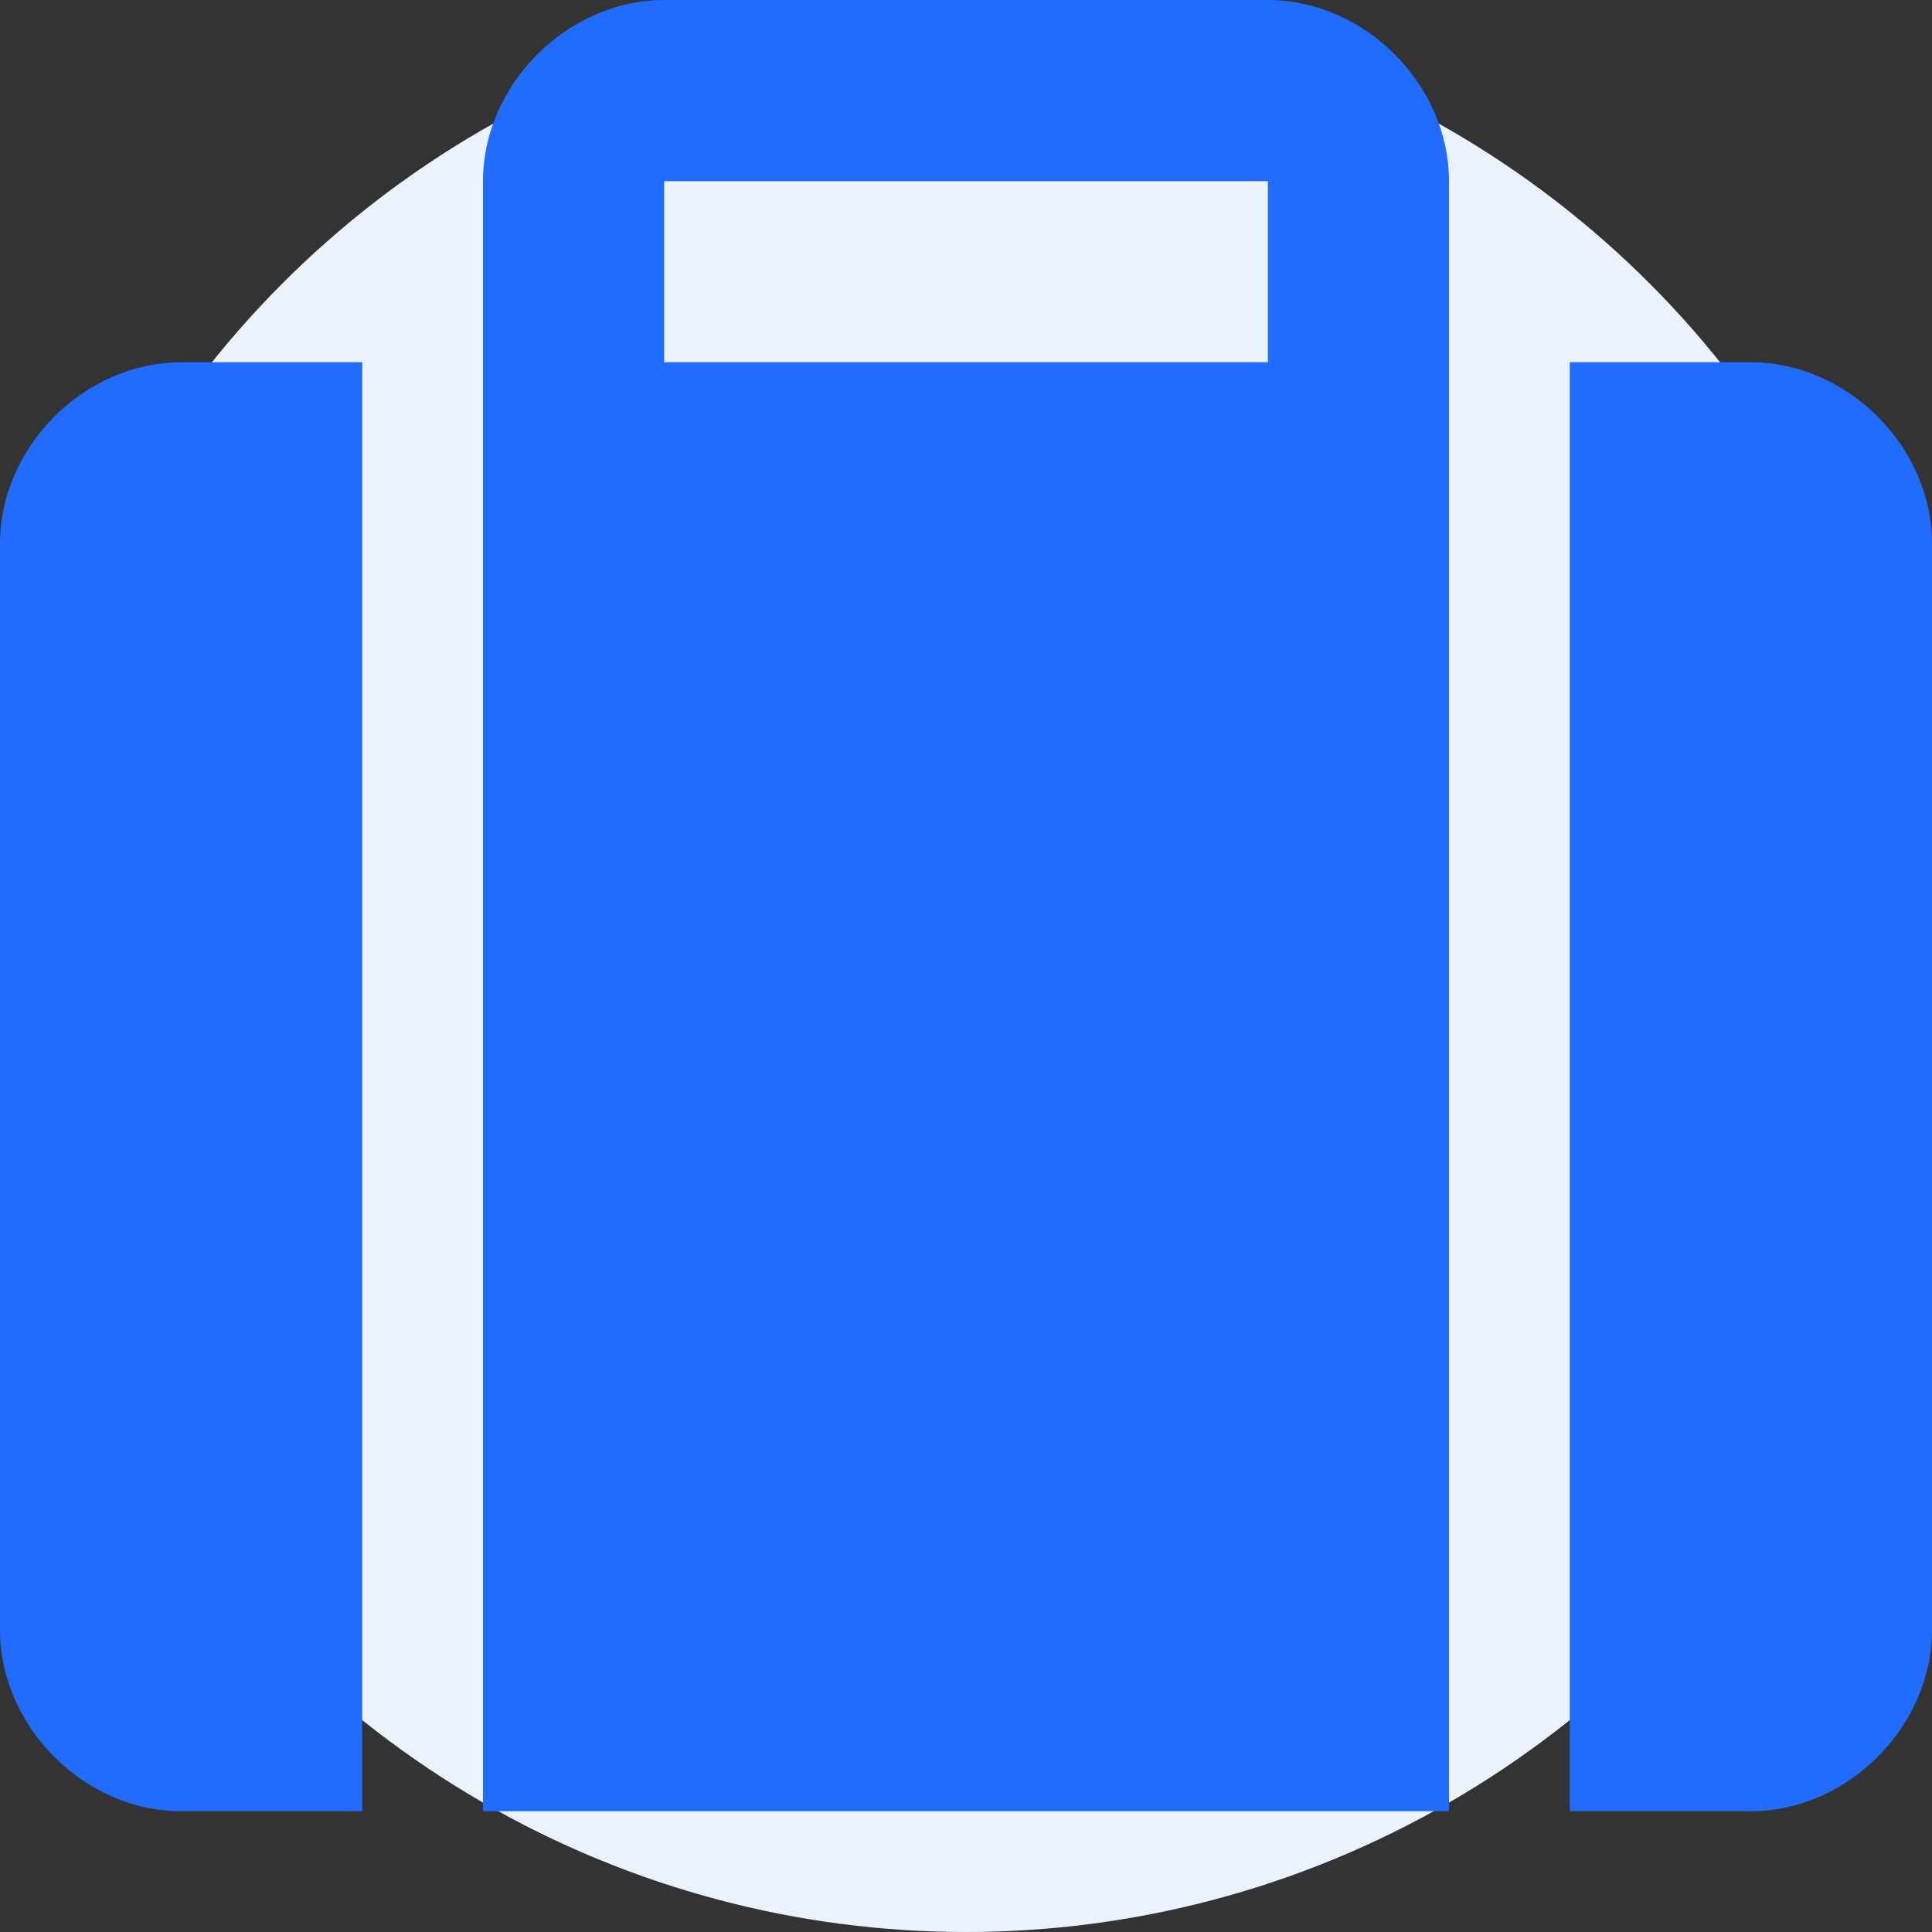
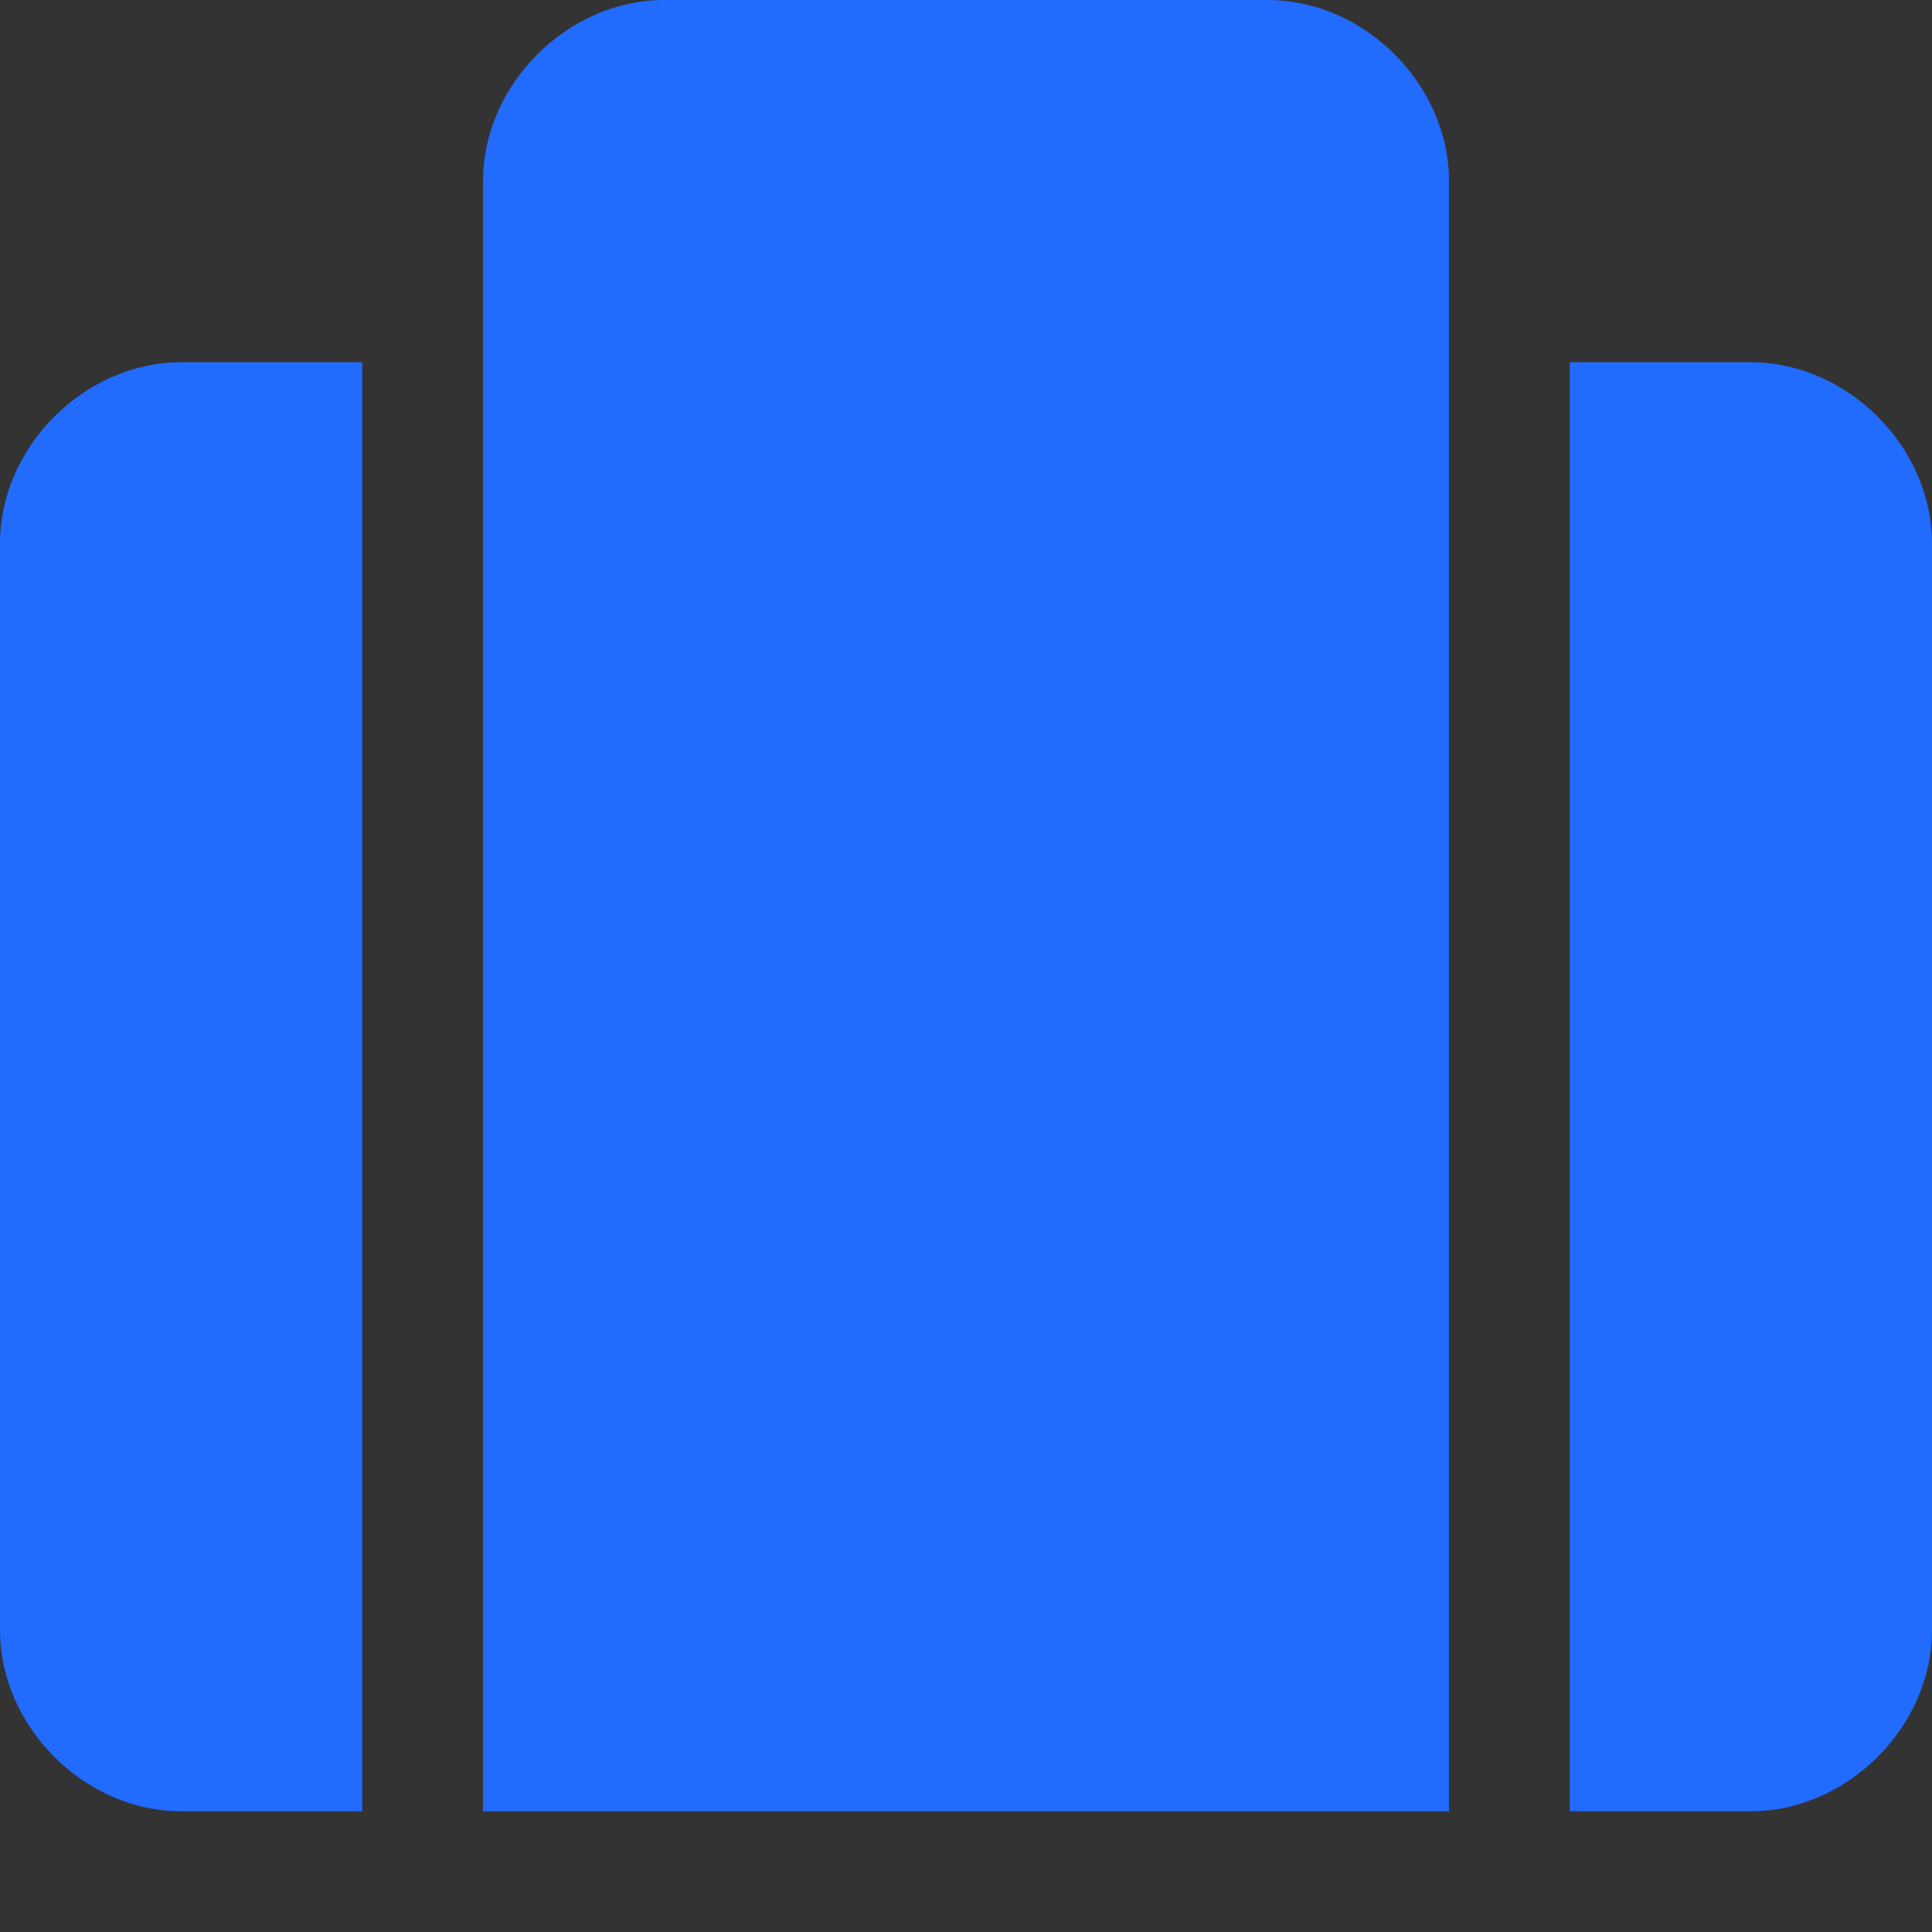
<svg xmlns="http://www.w3.org/2000/svg" width="60" height="60" viewBox="0 0 512 512" role="img" aria-hidden="true">
  <rect x="0" y="0" width="512" height="512" fill="#333333" stroke="none" />
-   <circle cx="256" cy="256" r="256" fill="#EAF2FF" />
-   <path fill="#216BFF" d="M0 144v288C0 457.6 22.41 480 48 480H96V96H48C22.41 96 0 118.4 0 144zM336 0h-160C150.4 0 128 22.41 128 48V480h256V48C384 22.41 361.6 0 336 0zM336 96h-160V48h160V96zM464 96H416v384h48c25.59 0 48-22.41 48-48v-288C512 118.4 489.6 96 464 96z" />
+   <path fill="#216BFF" d="M0 144v288C0 457.6 22.41 480 48 480H96V96H48C22.41 96 0 118.4 0 144zM336 0h-160C150.4 0 128 22.41 128 48V480h256V48C384 22.41 361.6 0 336 0zM336 96h-160V48V96zM464 96H416v384h48c25.59 0 48-22.41 48-48v-288C512 118.4 489.6 96 464 96z" />
</svg>